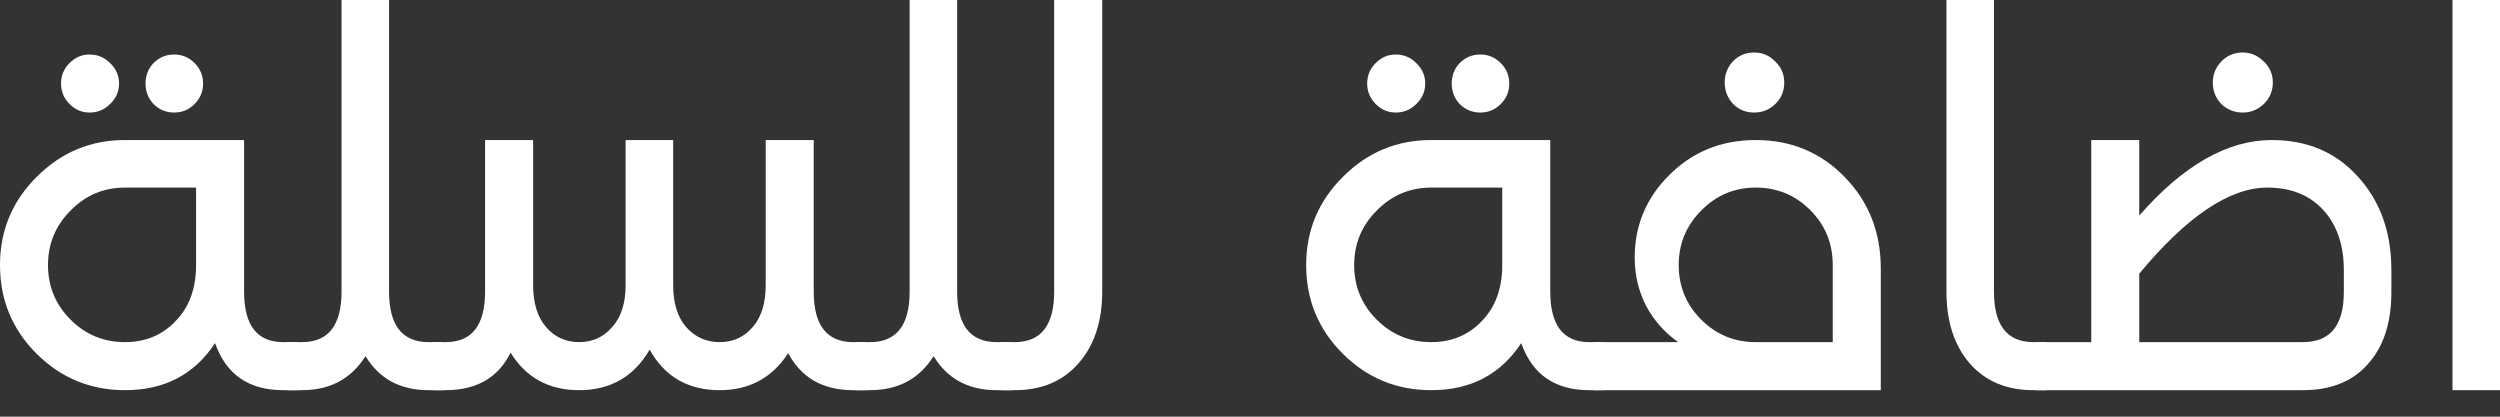
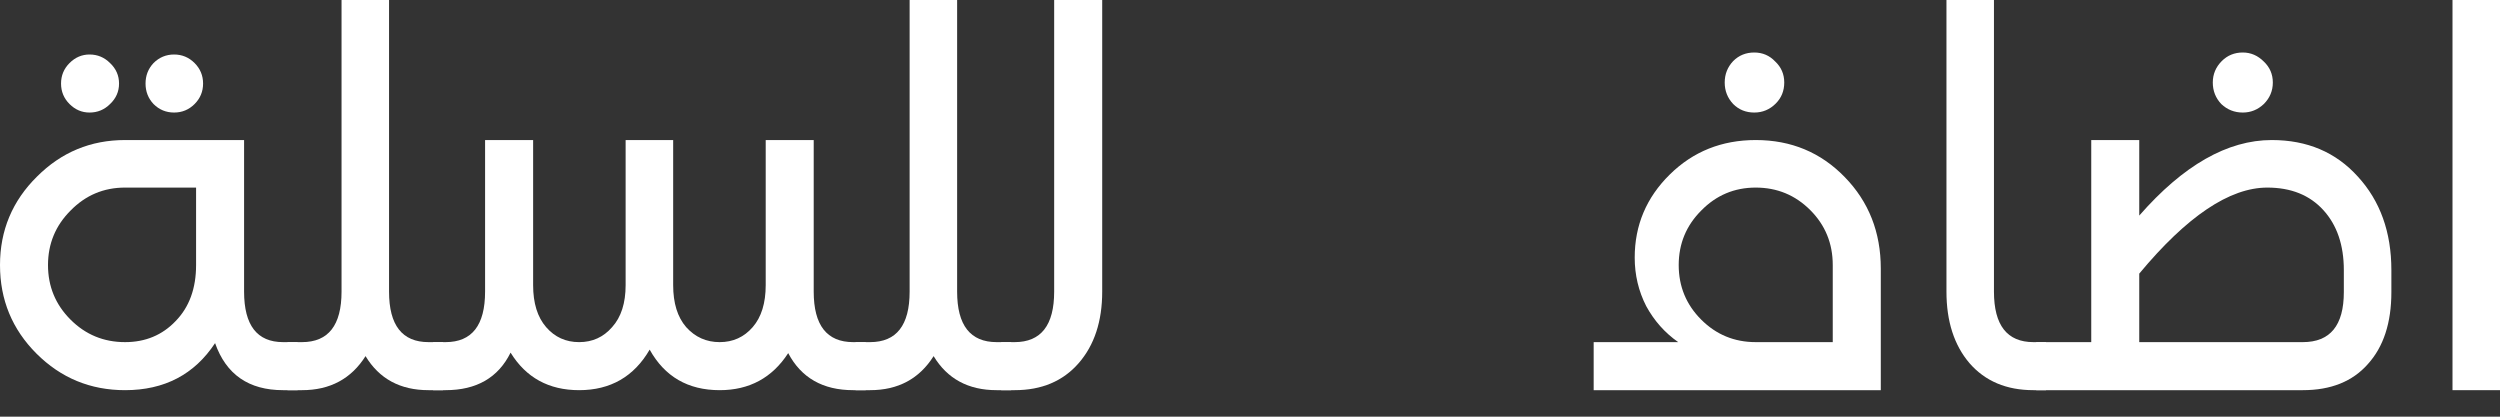
<svg xmlns="http://www.w3.org/2000/svg" width="60" height="10" viewBox="0 0 60 10" fill="none">
  <rect x="0" y="0" width="60" height="10" fill="#333333" stroke="none" />
  <path d="M0.888 4.238C1.473 3.653 2.177 3.361 3.001 3.361H5.858V6.999C5.858 7.807 6.17 8.211 6.795 8.211H7.143V9.364H6.795C5.97 9.364 5.426 8.987 5.162 8.235C4.666 8.987 3.946 9.364 3.001 9.364C2.169 9.364 1.461 9.071 0.876 8.487C0.292 7.903 0 7.195 0 6.362C0 5.53 0.296 4.822 0.888 4.238ZM1.693 7.671C2.053 8.031 2.489 8.211 3.001 8.211C3.489 8.211 3.893 8.043 4.214 7.707C4.542 7.371 4.706 6.923 4.706 6.362V4.502H3.001C2.489 4.502 2.053 4.686 1.693 5.054C1.333 5.414 1.152 5.85 1.152 6.362C1.152 6.875 1.333 7.311 1.693 7.671ZM1.465 2.005C1.465 1.813 1.533 1.649 1.669 1.513C1.805 1.377 1.965 1.308 2.149 1.308C2.341 1.308 2.505 1.377 2.641 1.513C2.785 1.649 2.857 1.813 2.857 2.005C2.857 2.197 2.785 2.361 2.641 2.497C2.505 2.633 2.341 2.701 2.149 2.701C1.965 2.701 1.805 2.633 1.669 2.497C1.533 2.361 1.465 2.197 1.465 2.005ZM3.493 2.005C3.493 1.813 3.557 1.649 3.685 1.513C3.821 1.377 3.986 1.308 4.178 1.308C4.37 1.308 4.534 1.377 4.67 1.513C4.806 1.649 4.874 1.813 4.874 2.005C4.874 2.197 4.806 2.361 4.67 2.497C4.534 2.633 4.37 2.701 4.178 2.701C3.986 2.701 3.821 2.633 3.685 2.497C3.557 2.361 3.493 2.197 3.493 2.005Z" fill="white" />
  <path d="M6.9 8.211H7.248C7.88 8.211 8.197 7.807 8.197 6.999V0H9.337V6.999C9.337 7.807 9.653 8.211 10.285 8.211H10.634V9.364H10.285C9.605 9.364 9.101 9.091 8.773 8.547C8.429 9.091 7.921 9.364 7.248 9.364H6.9V8.211Z" fill="white" />
  <path d="M10.694 8.211C11.326 8.211 11.642 7.807 11.642 6.999V3.361H12.795V6.843C12.795 7.275 12.899 7.611 13.107 7.851C13.315 8.091 13.579 8.211 13.899 8.211C14.219 8.211 14.483 8.091 14.691 7.851C14.907 7.611 15.015 7.275 15.015 6.843V3.361H16.156V6.843C16.156 7.275 16.26 7.611 16.468 7.851C16.684 8.091 16.952 8.211 17.272 8.211C17.592 8.211 17.857 8.091 18.065 7.851C18.273 7.611 18.377 7.275 18.377 6.843V3.361H19.529V6.999C19.529 7.807 19.845 8.211 20.477 8.211H20.778V9.364H20.477C19.749 9.364 19.229 9.067 18.917 8.475C18.533 9.067 17.985 9.364 17.272 9.364C16.512 9.364 15.952 9.039 15.592 8.391C15.216 9.039 14.651 9.364 13.899 9.364C13.171 9.364 12.623 9.063 12.254 8.463C11.958 9.063 11.438 9.364 10.694 9.364H10.394V8.211H10.694Z" fill="white" />
  <path d="M20.534 8.211H20.882C21.515 8.211 21.831 7.807 21.831 6.999V0H22.971V6.999C22.971 7.807 23.287 8.211 23.92 8.211H24.268V9.364H23.92C23.239 9.364 22.735 9.091 22.407 8.547C22.063 9.091 21.555 9.364 20.882 9.364H20.534V8.211Z" fill="white" />
  <path d="M24.028 8.211H24.352C24.984 8.211 25.3 7.807 25.3 6.999V0H26.453V6.999C26.453 7.711 26.265 8.283 25.889 8.715C25.512 9.148 25 9.364 24.352 9.364H24.028V8.211Z" fill="white" />
-   <path d="M32.236 4.238C32.821 3.653 33.525 3.361 34.349 3.361H37.206V6.999C37.206 7.807 37.518 8.211 38.143 8.211H38.491V9.364H38.143C37.318 9.364 36.774 8.987 36.51 8.235C36.014 8.987 35.294 9.364 34.349 9.364C33.517 9.364 32.809 9.071 32.224 8.487C31.64 7.903 31.348 7.195 31.348 6.362C31.348 5.53 31.644 4.822 32.236 4.238ZM33.041 7.671C33.401 8.031 33.837 8.211 34.349 8.211C34.837 8.211 35.242 8.043 35.562 7.707C35.89 7.371 36.054 6.923 36.054 6.362V4.502H34.349C33.837 4.502 33.401 4.686 33.041 5.054C32.681 5.414 32.5 5.85 32.5 6.362C32.5 6.875 32.681 7.311 33.041 7.671ZM32.812 2.005C32.812 1.813 32.881 1.649 33.017 1.513C33.153 1.377 33.313 1.308 33.497 1.308C33.689 1.308 33.853 1.377 33.989 1.513C34.133 1.649 34.205 1.813 34.205 2.005C34.205 2.197 34.133 2.361 33.989 2.497C33.853 2.633 33.689 2.701 33.497 2.701C33.313 2.701 33.153 2.633 33.017 2.497C32.881 2.361 32.812 2.197 32.812 2.005ZM34.841 2.005C34.841 1.813 34.905 1.649 35.033 1.513C35.169 1.377 35.334 1.308 35.526 1.308C35.718 1.308 35.882 1.377 36.018 1.513C36.154 1.649 36.222 1.813 36.222 2.005C36.222 2.197 36.154 2.361 36.018 2.497C35.882 2.633 35.718 2.701 35.526 2.701C35.334 2.701 35.169 2.633 35.033 2.497C34.905 2.361 34.841 2.197 34.841 2.005Z" fill="white" />
  <path d="M38.248 8.211H40.277C39.957 7.987 39.701 7.699 39.509 7.347C39.325 6.987 39.233 6.599 39.233 6.182C39.233 5.406 39.513 4.742 40.073 4.19C40.633 3.637 41.321 3.361 42.138 3.361C42.986 3.361 43.698 3.657 44.274 4.25C44.851 4.842 45.139 5.574 45.139 6.446V9.364H38.248V8.211ZM40.829 7.671C41.189 8.031 41.625 8.211 42.138 8.211H43.986V6.362C43.986 5.842 43.806 5.402 43.446 5.042C43.086 4.682 42.65 4.502 42.138 4.502C41.625 4.502 41.189 4.686 40.829 5.054C40.469 5.414 40.289 5.85 40.289 6.362C40.289 6.875 40.469 7.311 40.829 7.671ZM41.597 1.465C41.733 1.329 41.901 1.26 42.102 1.26C42.302 1.26 42.47 1.333 42.606 1.477C42.75 1.613 42.822 1.781 42.822 1.981C42.822 2.181 42.754 2.349 42.618 2.485C42.474 2.629 42.302 2.701 42.102 2.701C41.901 2.701 41.733 2.633 41.597 2.497C41.461 2.353 41.393 2.181 41.393 1.981C41.393 1.781 41.461 1.609 41.597 1.465Z" fill="white" />
  <path d="M46.715 0H47.855V6.999C47.855 7.807 48.171 8.211 48.803 8.211H49.104V9.364H48.803C48.155 9.364 47.643 9.148 47.267 8.715C46.899 8.283 46.715 7.711 46.715 6.999V0Z" fill="white" />
  <path d="M48.869 8.211H50.19V3.361H51.342V5.174C52.399 3.966 53.459 3.361 54.523 3.361C55.372 3.361 56.06 3.653 56.588 4.238C57.124 4.822 57.393 5.57 57.393 6.482V7.011C57.393 7.747 57.205 8.323 56.828 8.739C56.46 9.156 55.94 9.364 55.268 9.364H48.869V8.211ZM55.268 8.211C55.924 8.211 56.252 7.811 56.252 7.011V6.482C56.252 5.882 56.088 5.402 55.76 5.042C55.432 4.682 54.984 4.502 54.416 4.502C53.511 4.502 52.487 5.19 51.342 6.567V8.211H55.268ZM53.323 1.465C53.459 1.329 53.627 1.26 53.827 1.26C54.019 1.26 54.187 1.333 54.331 1.477C54.475 1.613 54.548 1.781 54.548 1.981C54.548 2.181 54.475 2.353 54.331 2.497C54.187 2.633 54.019 2.701 53.827 2.701C53.627 2.701 53.455 2.633 53.311 2.497C53.175 2.353 53.107 2.181 53.107 1.981C53.107 1.781 53.179 1.609 53.323 1.465Z" fill="white" />
  <path d="M60.001 9.364H58.86V0H60.001V9.364Z" fill="white" />
</svg>